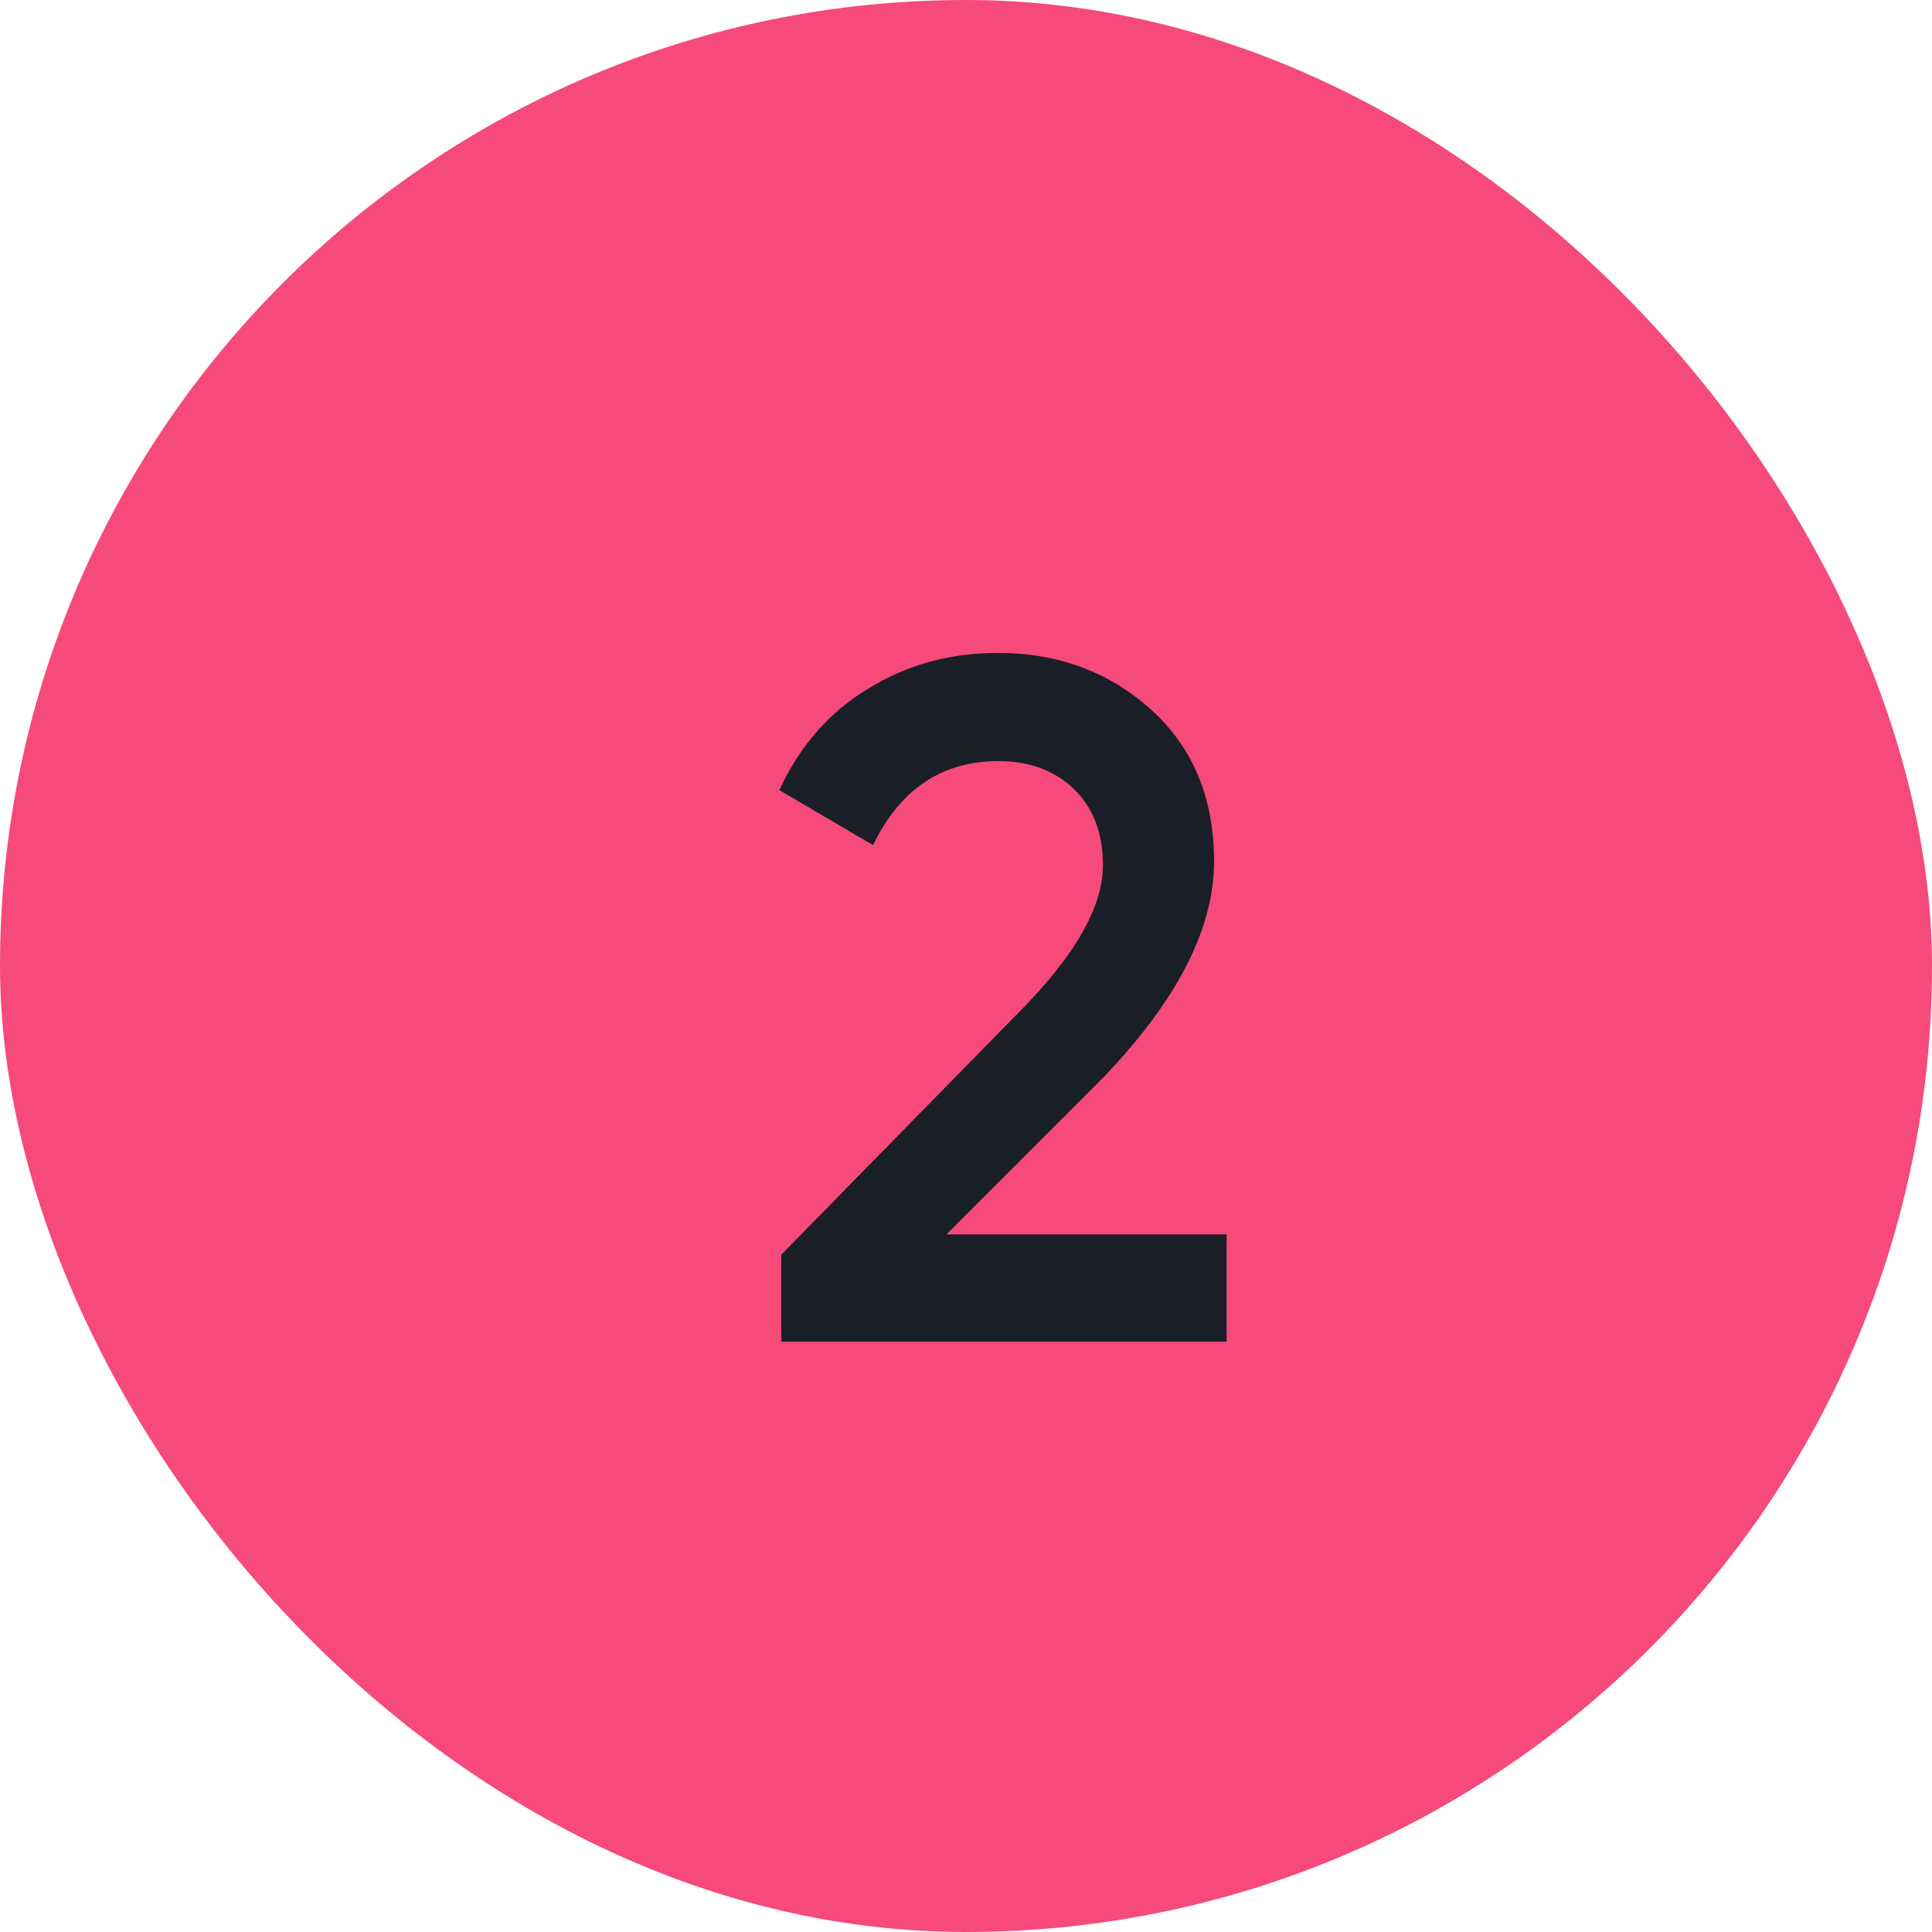
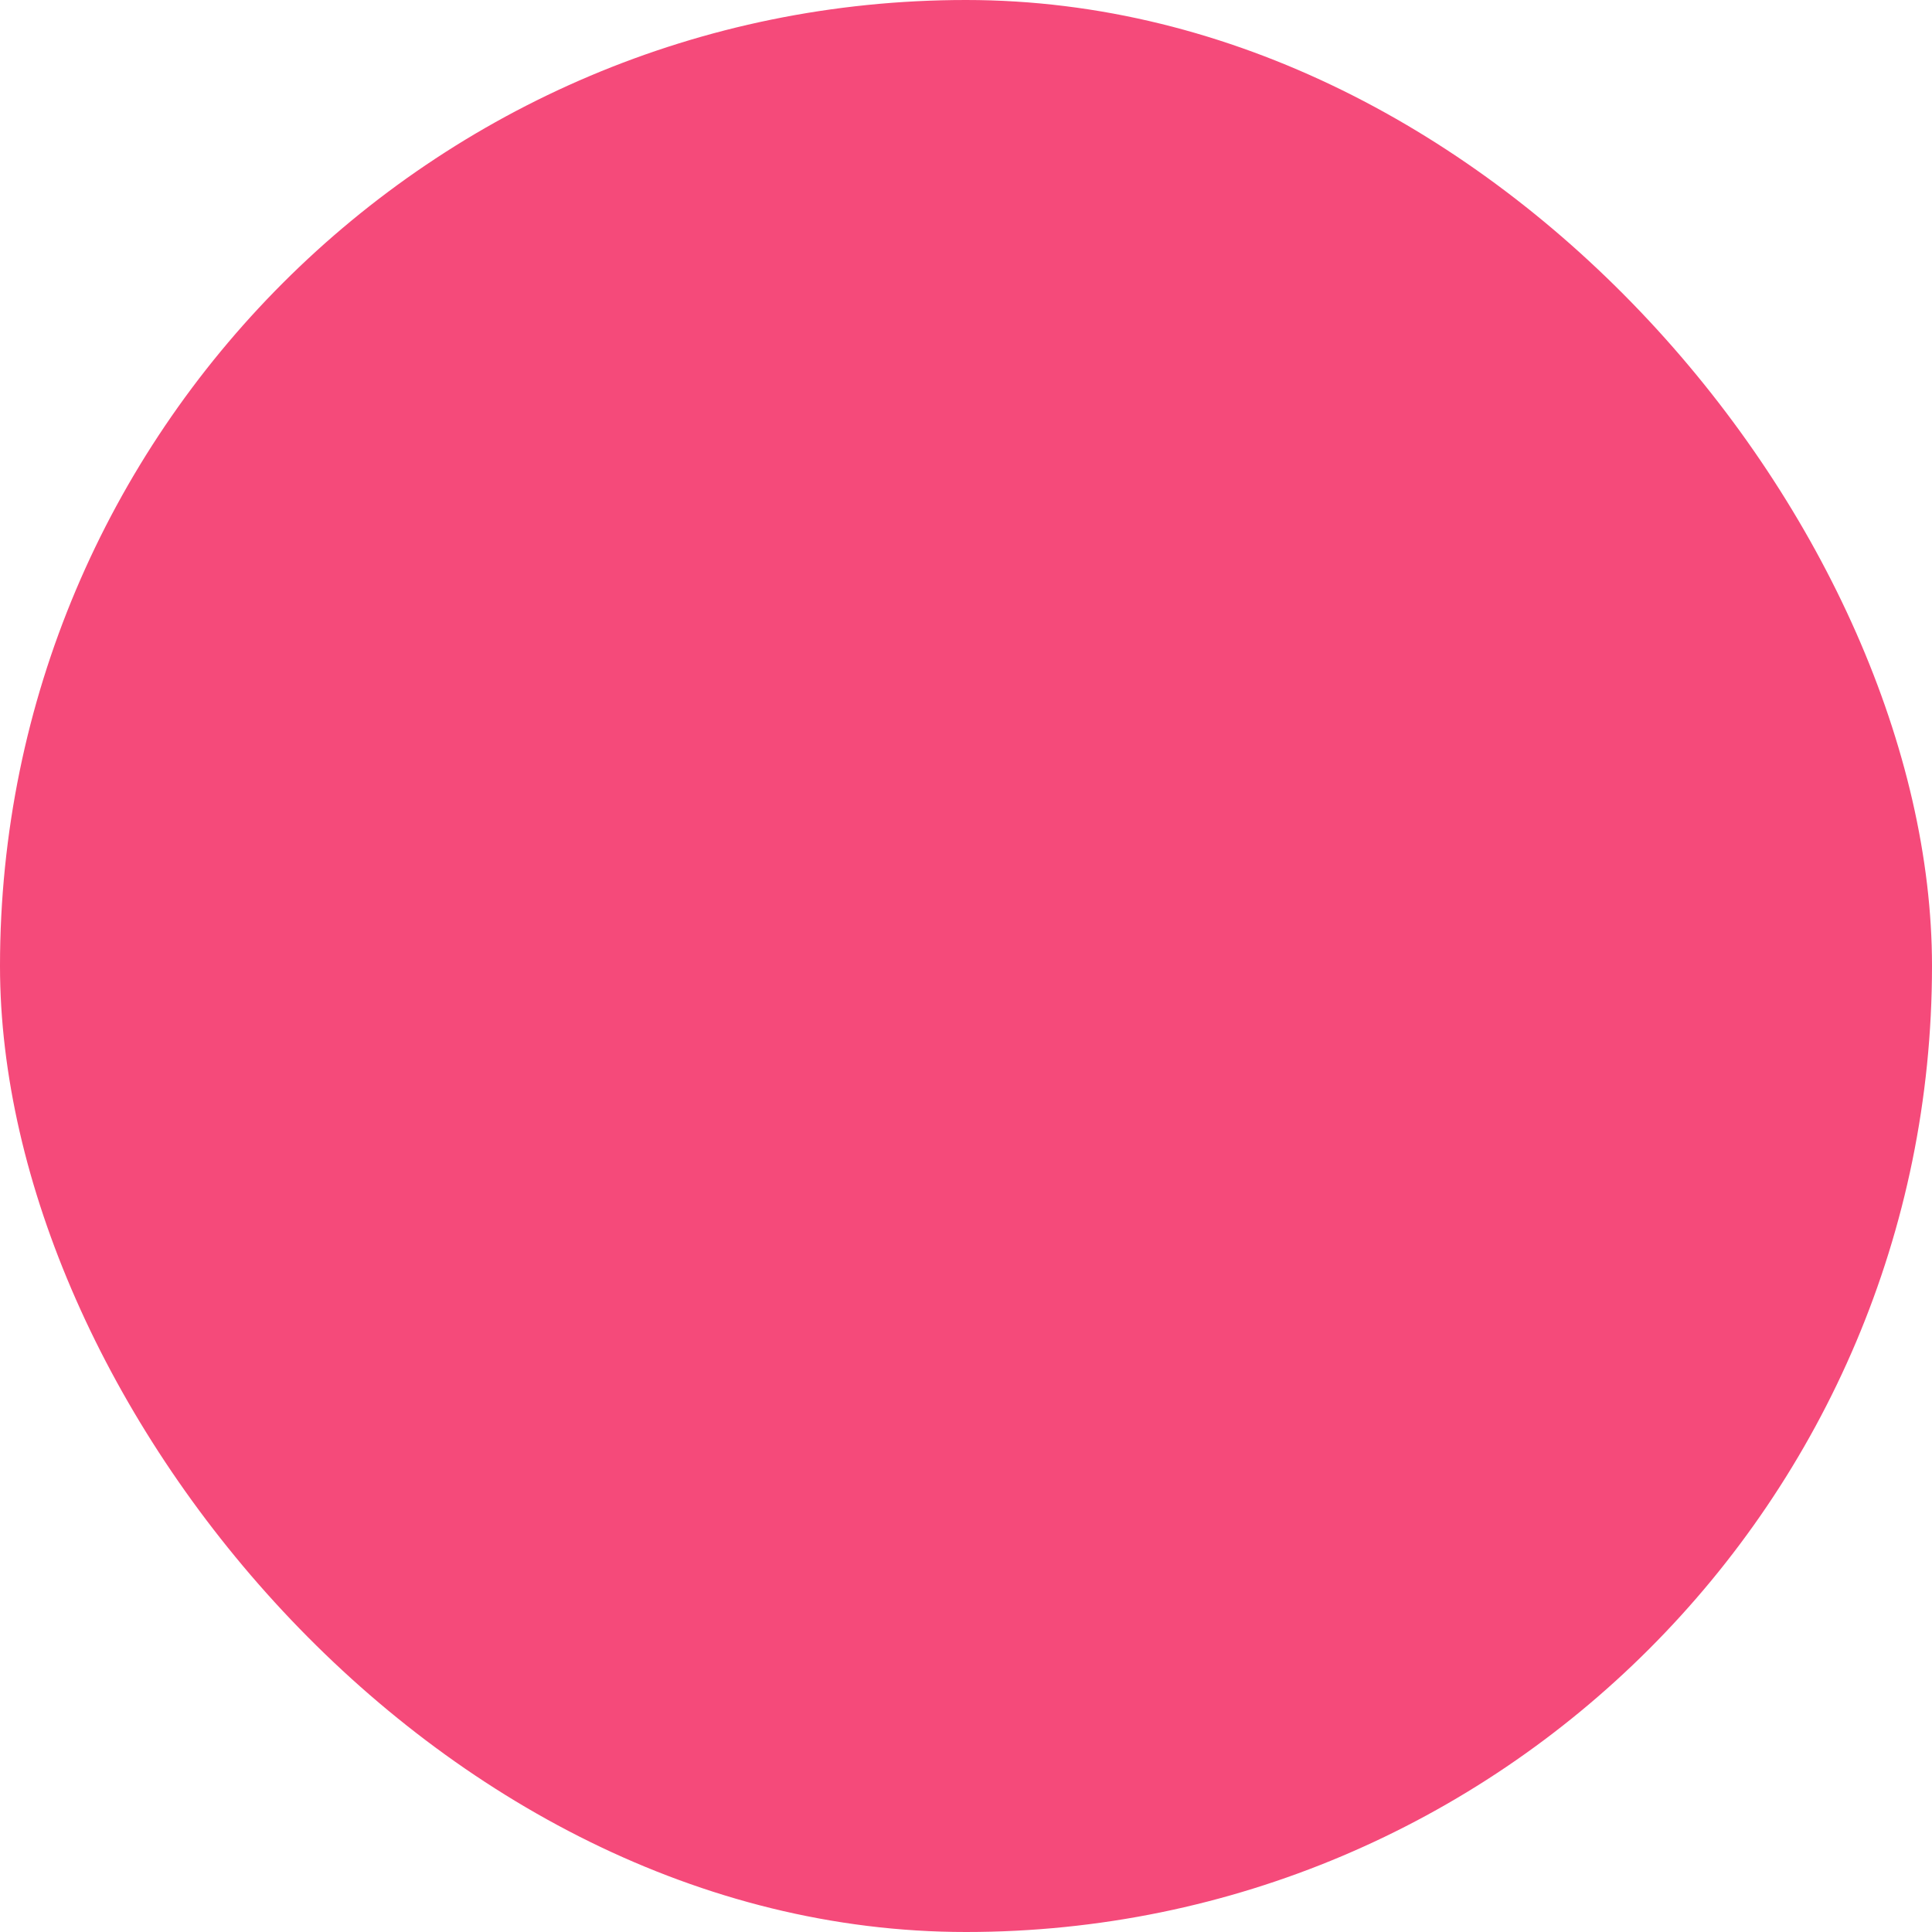
<svg xmlns="http://www.w3.org/2000/svg" width="36" height="36" viewBox="0 0 36 36" fill="none">
  <rect width="36" height="36" rx="18" fill="#F54A7A" />
-   <path d="M22.856 25H14.558V23.38L18.95 18.898C20.018 17.83 20.552 16.906 20.552 16.126C20.552 15.526 20.372 15.052 20.012 14.704C19.652 14.356 19.184 14.182 18.608 14.182C17.552 14.182 16.772 14.704 16.268 15.748L14.522 14.722C14.906 13.894 15.458 13.264 16.178 12.832C16.898 12.388 17.702 12.166 18.59 12.166C19.706 12.166 20.654 12.514 21.434 13.21C22.226 13.918 22.622 14.866 22.622 16.054C22.622 17.326 21.908 18.694 20.48 20.158L17.636 23.002H22.856V25Z" fill="#191E27" />
</svg>